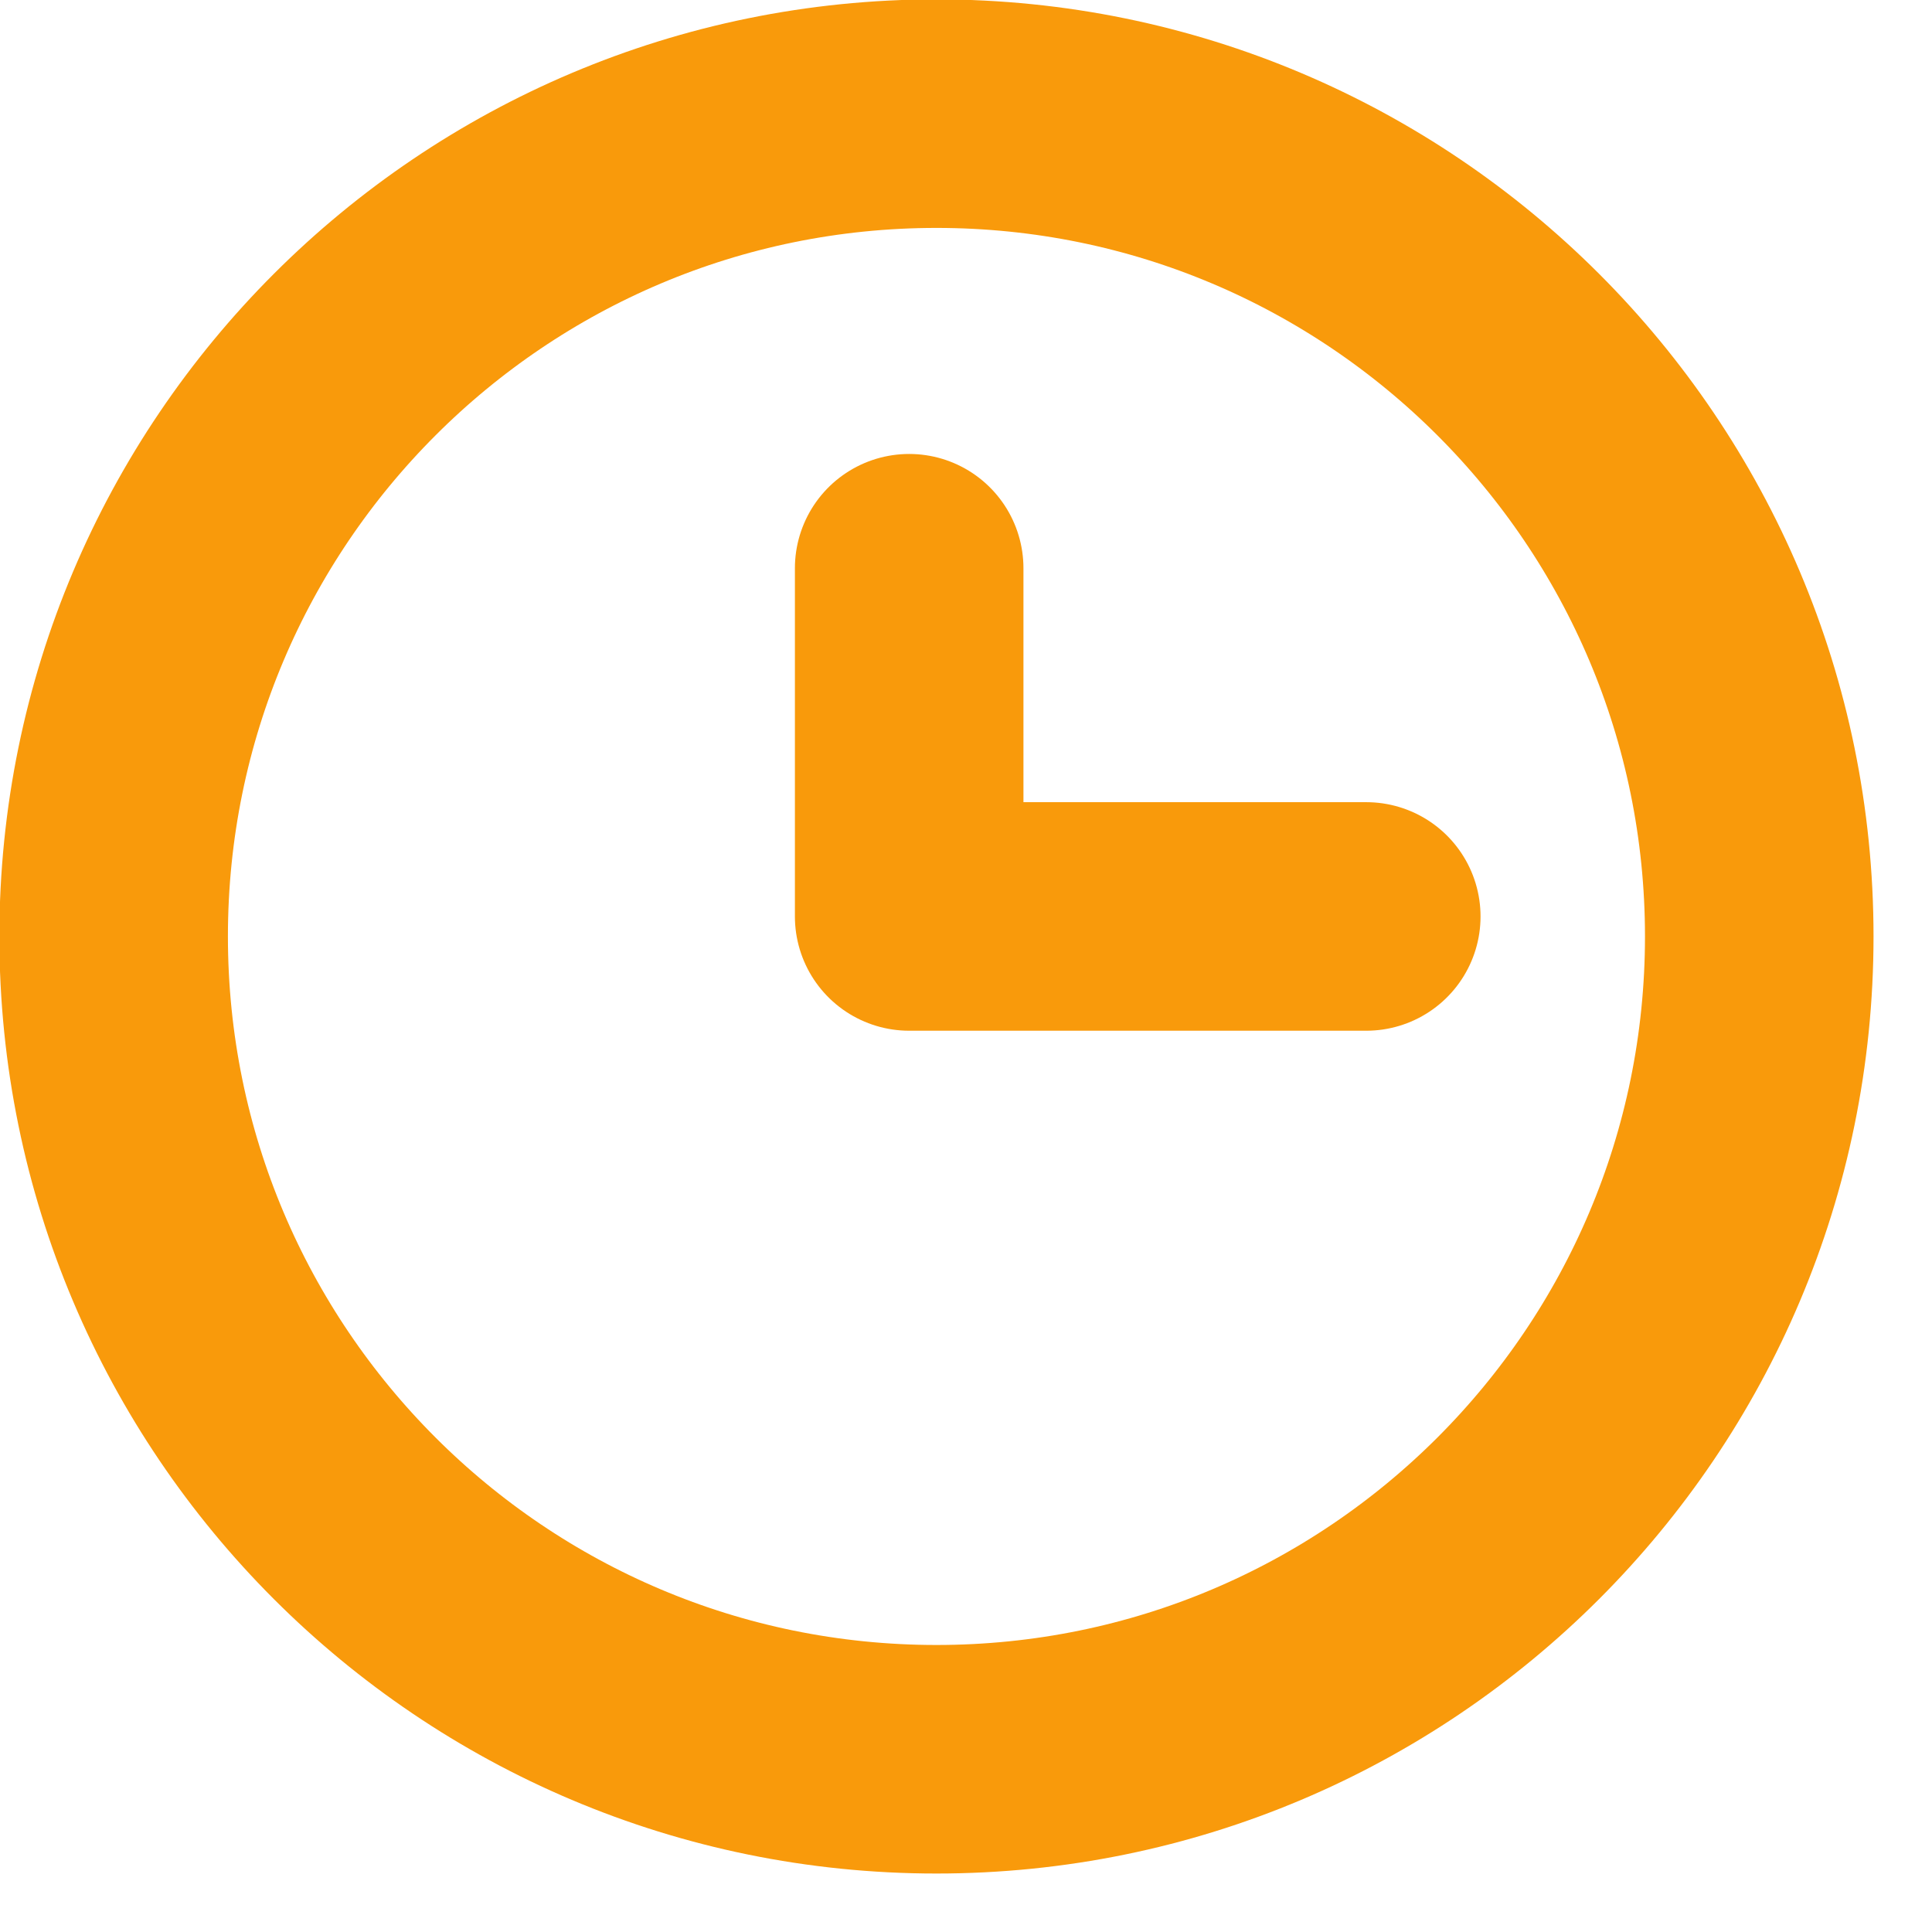
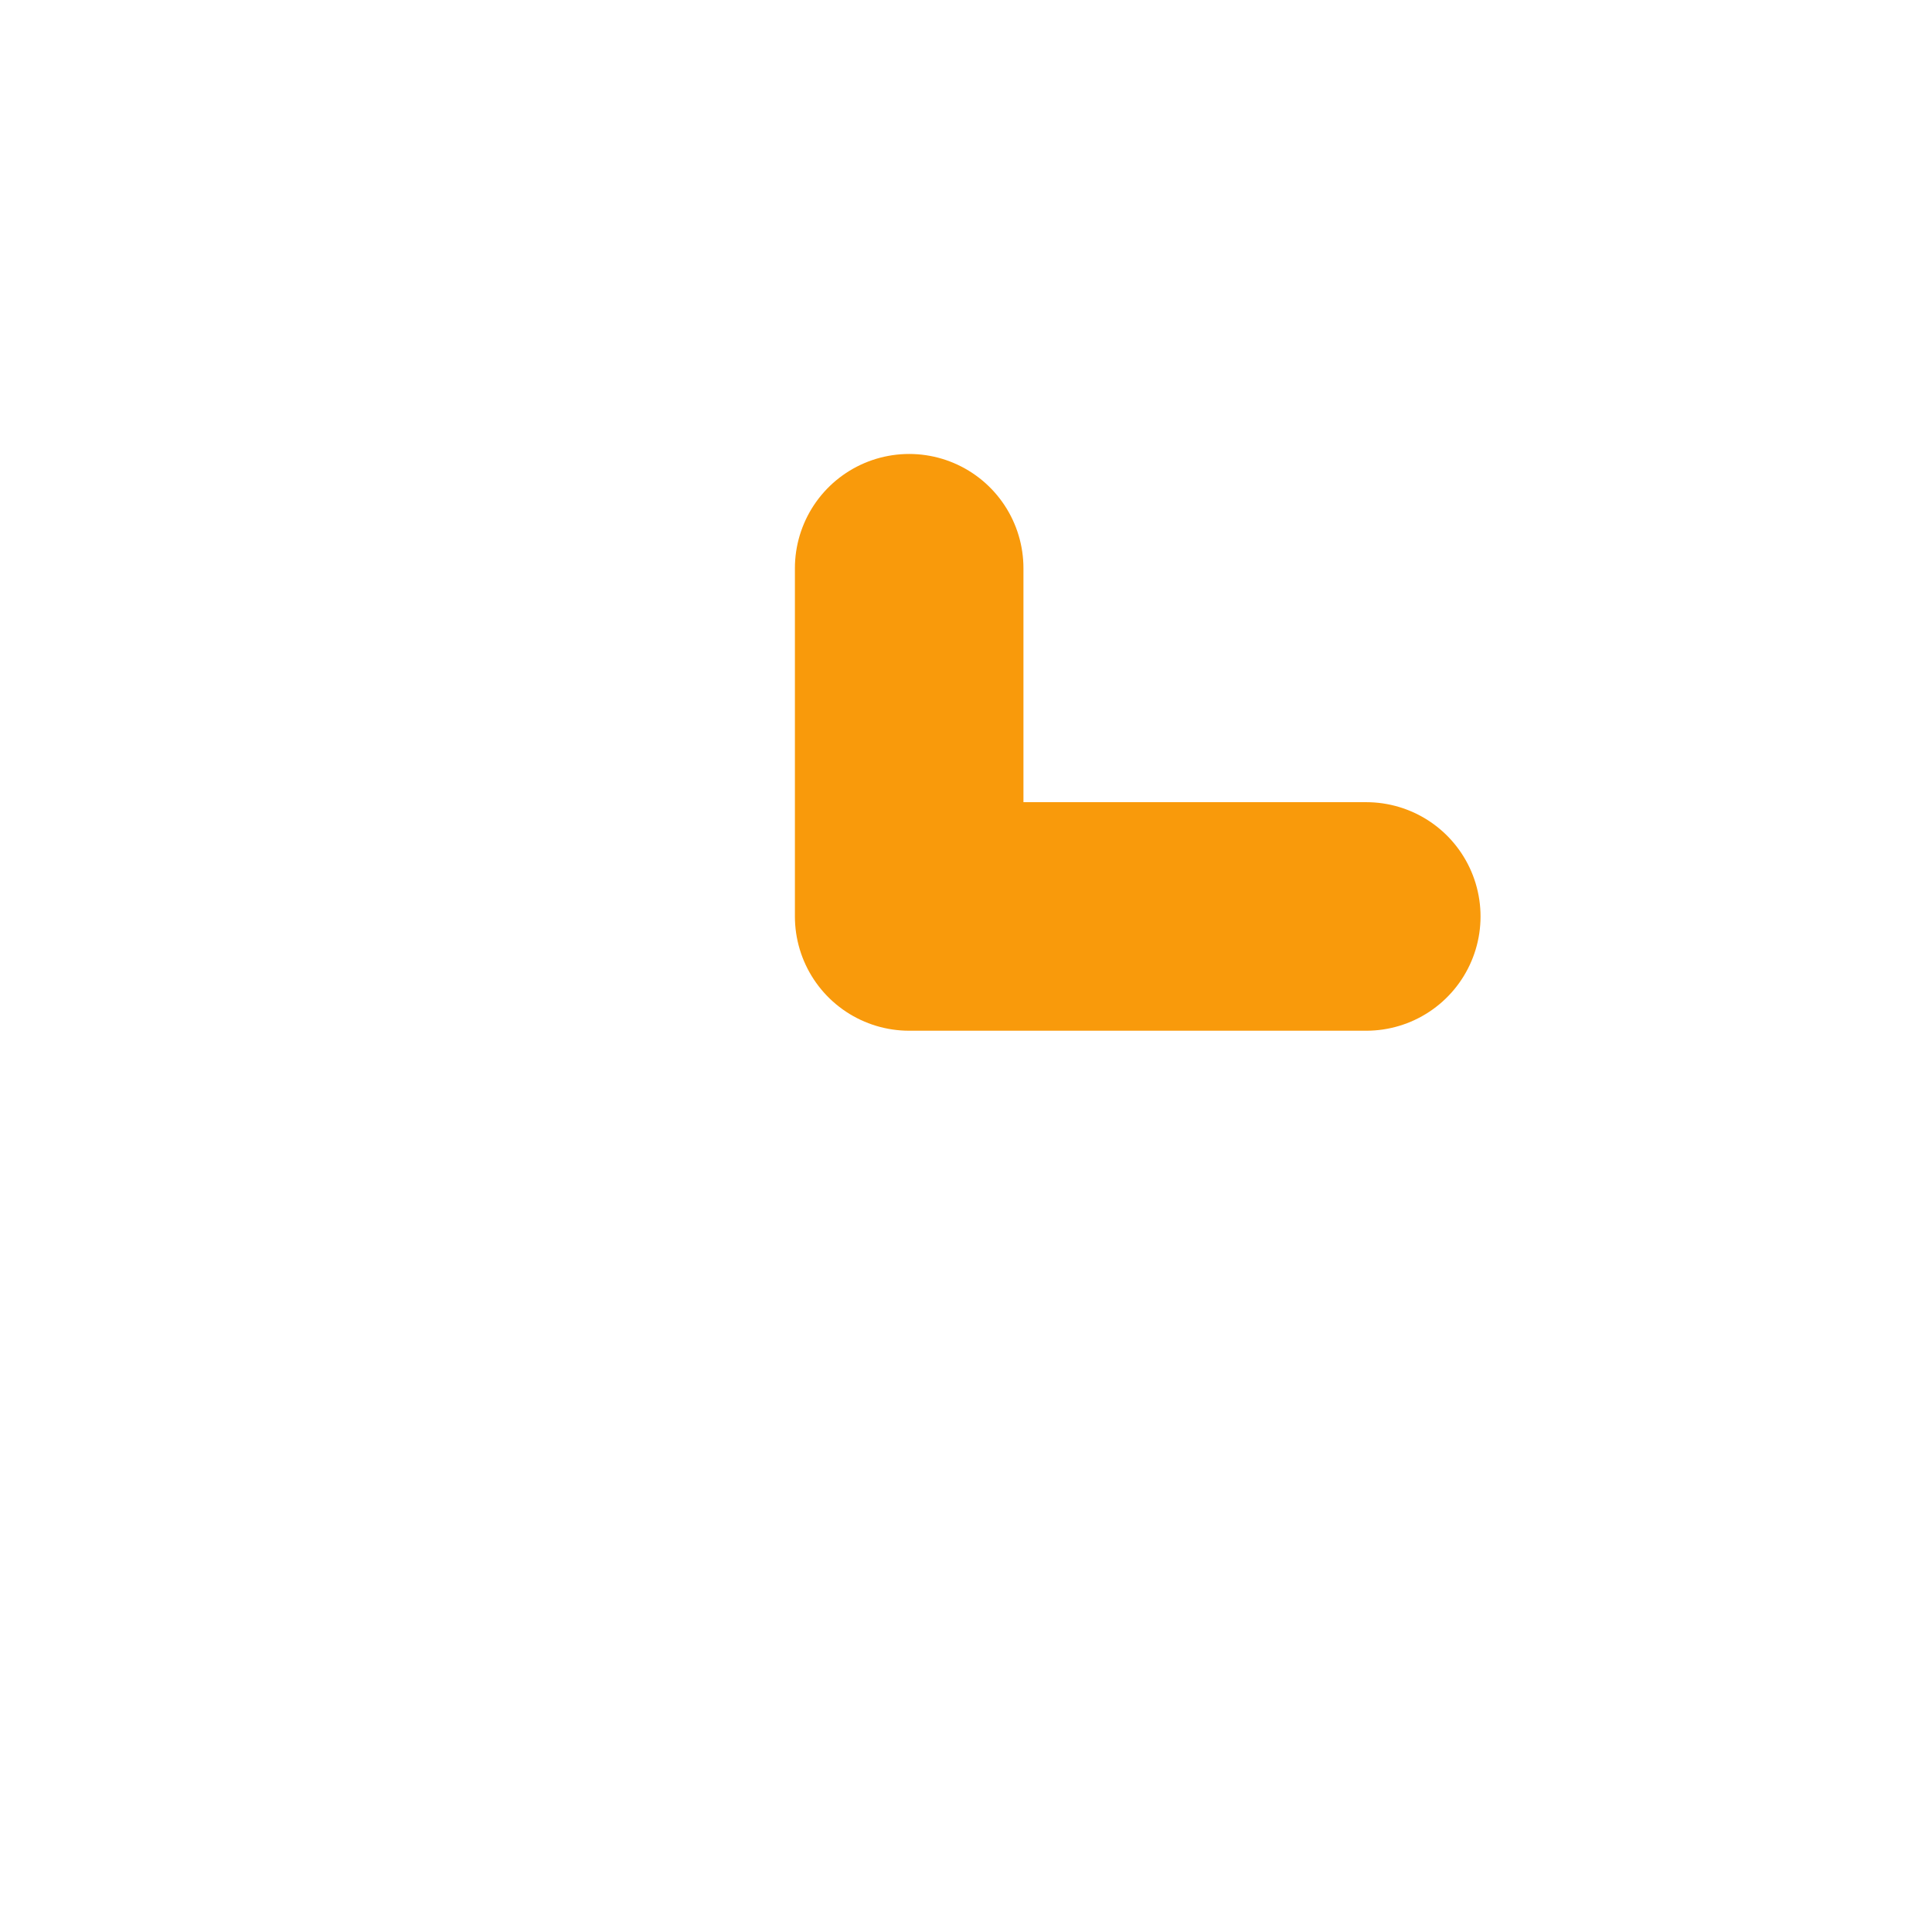
<svg xmlns="http://www.w3.org/2000/svg" width="17" height="17" viewBox="0 0 17 17" fill="none">
-   <path d="M8.24 15.48C12.239 15.48 15.48 12.239 15.48 8.24C15.48 4.241 12.239 1 8.24 1C4.242 1 1 4.241 1 8.24C1 12.239 4.242 15.48 8.24 15.48Z" stroke="#F99A0B" stroke-width="2.011" stroke-linecap="round" stroke-linejoin="round" />
  <path d="M8 5V8.064H12.022" stroke="#F99A0B" stroke-width="2.011" stroke-linecap="round" stroke-linejoin="round" />
</svg>